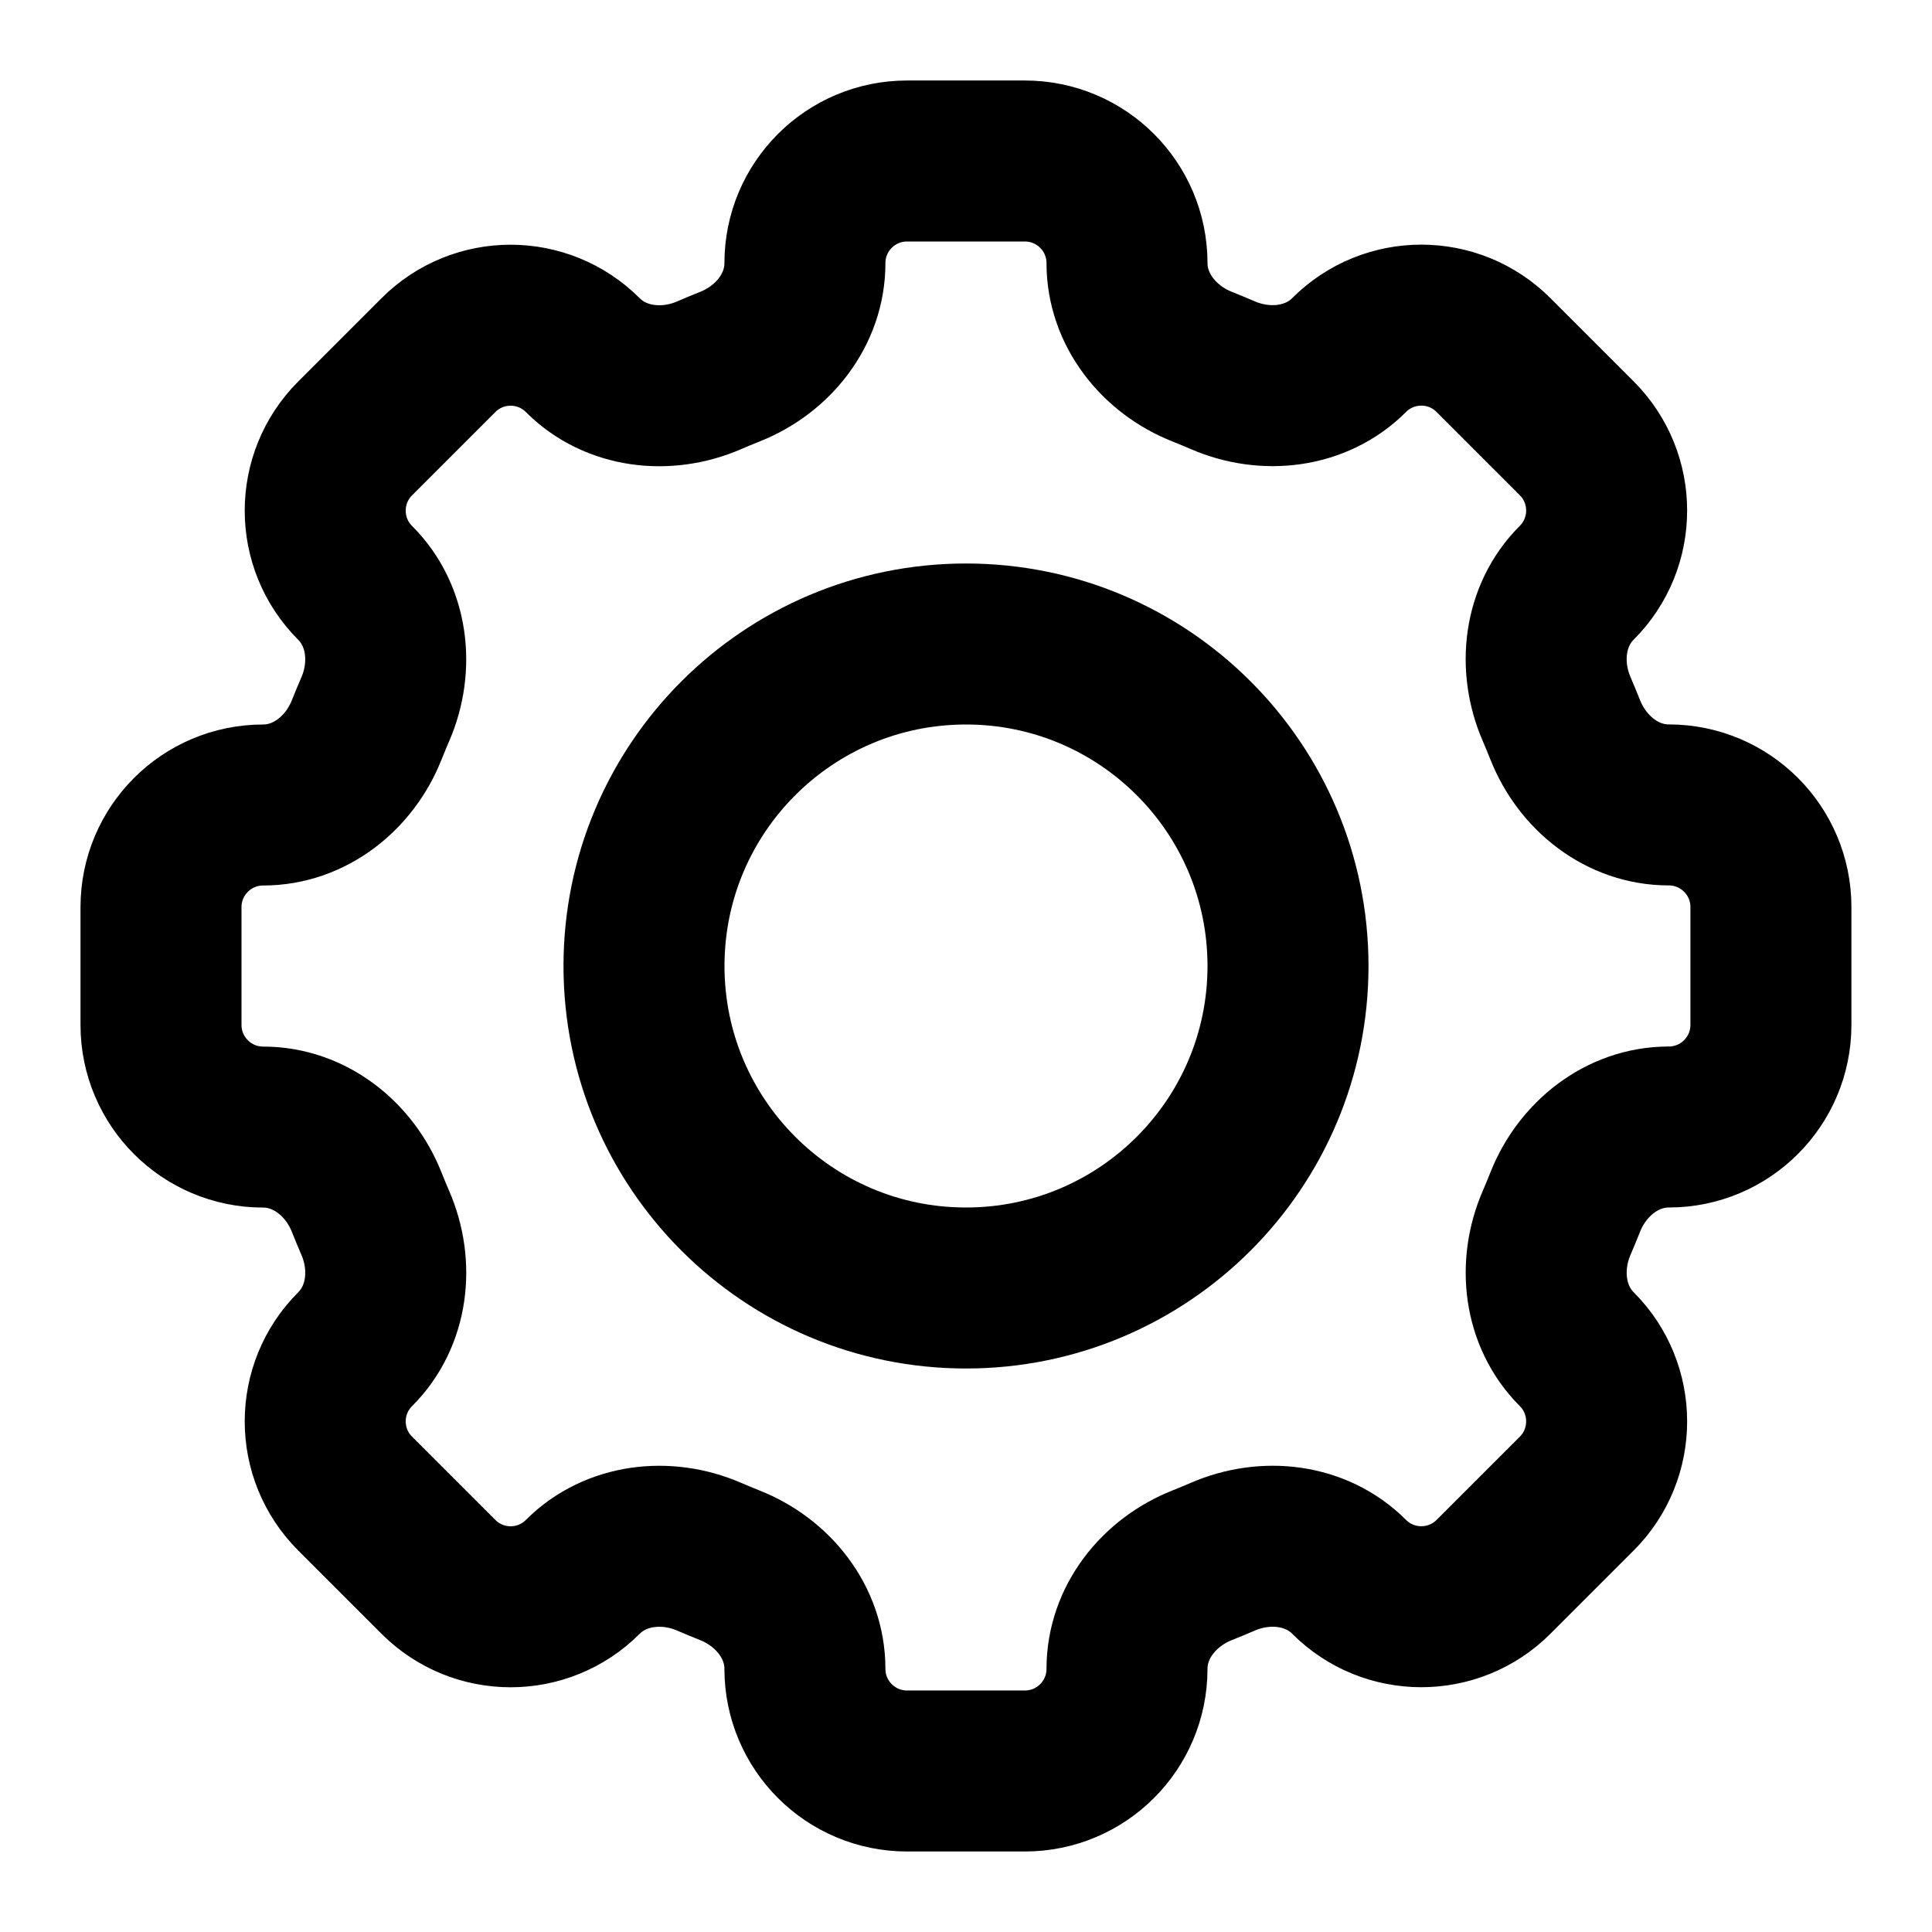
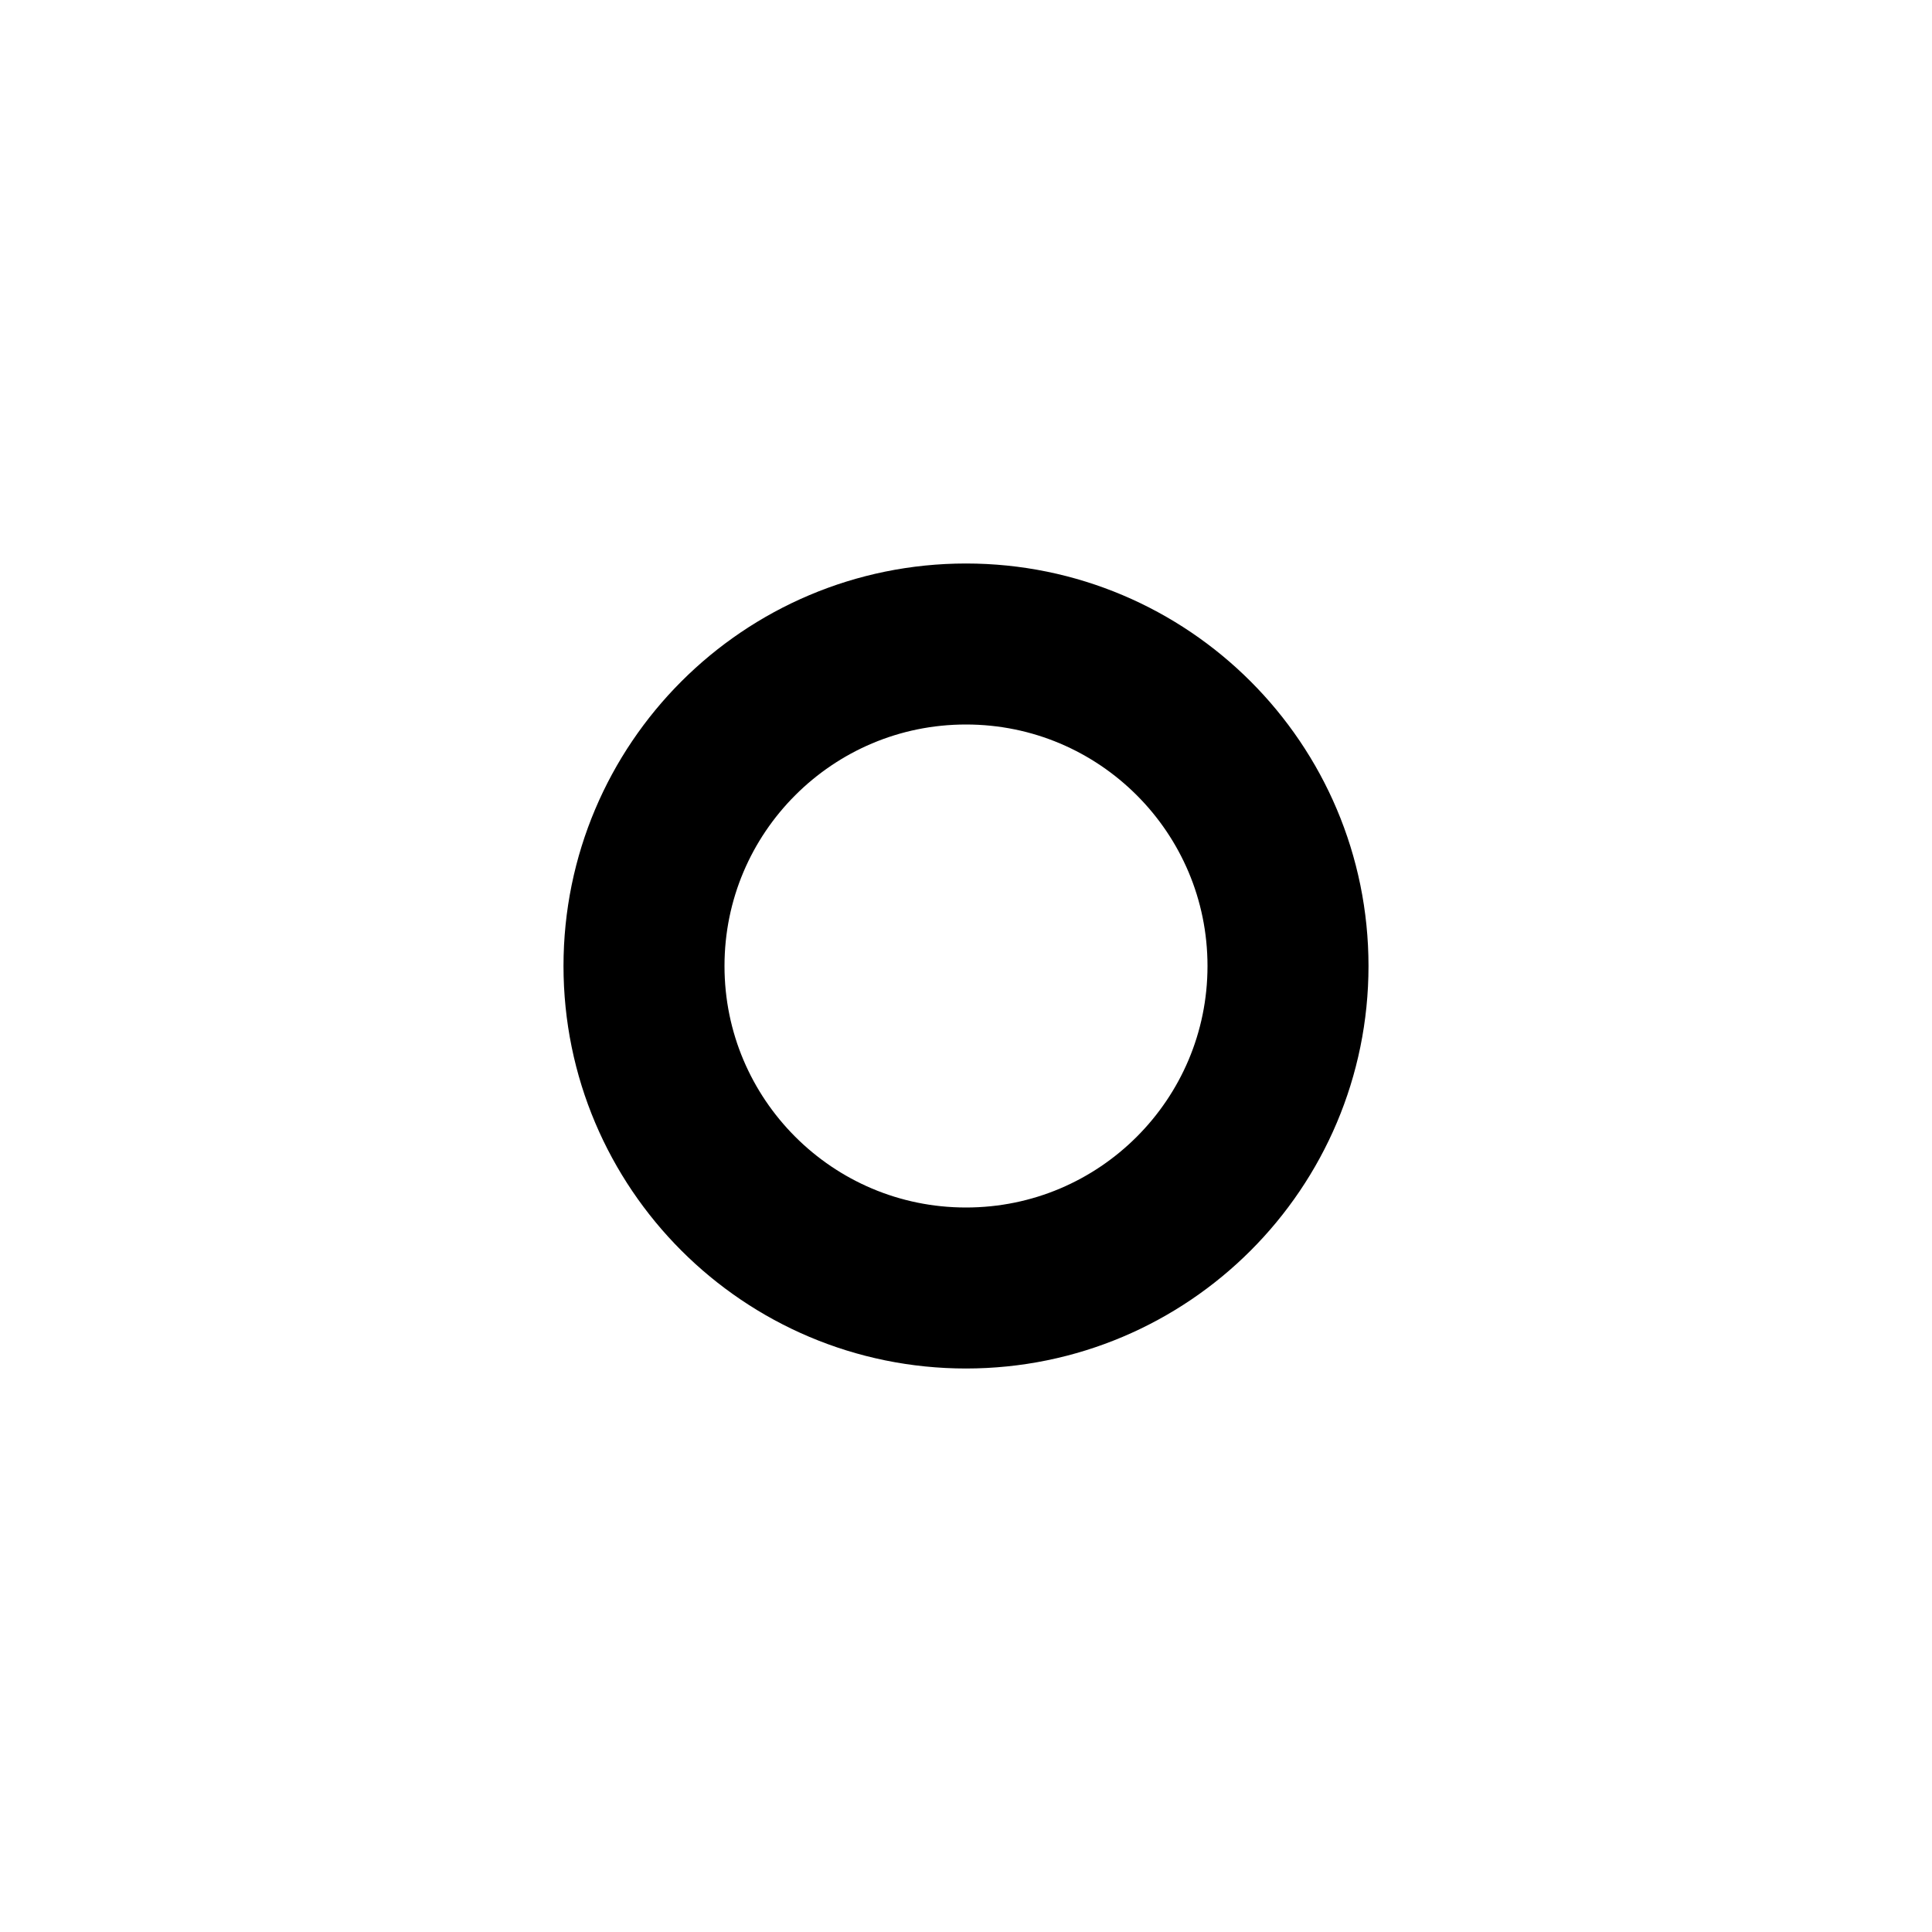
<svg xmlns="http://www.w3.org/2000/svg" fill="none" height="24" viewBox="0 0 24 24" width="24">
  <g stroke="#000" stroke-width="2">
-     <path d="m14 3.269c0-.701-.568-1.269-1.269-1.269h-1.463c-.701 0-1.269.568-1.269 1.269 0 .579-.396 1.074-.935 1.287-.085.034-.17.069-.253.105-.531.231-1.162.161-1.571-.249-.496-.496-1.299-.496-1.794 0l-1.034 1.034c-.496.496-.496 1.299 0 1.795.409.409.48 1.04.249 1.571-.036.084-.071.168-.105.253-.212.538-.708.935-1.287.935-.701 0-1.269.568-1.269 1.269v1.463c0 .701.568 1.269 1.269 1.269.579 0 1.074.396 1.287.935.034.085.069.17.105.253.231.531.161 1.162-.249 1.571-.496.495-.496 1.299 0 1.794l1.034 1.034c.496.496 1.299.496 1.794 0 .409-.409 1.04-.48 1.571-.249.084.036.168.071.253.105.538.212.935.708.935 1.287 0 .701.568 1.269 1.269 1.269h1.463c.701 0 1.269-.568 1.269-1.269 0-.579.396-1.074.935-1.287.085-.034.17-.069.253-.105.531-.231 1.162-.161 1.571.249.495.495 1.299.495 1.794 0l1.034-1.034c.495-.495.495-1.299 0-1.794-.409-.409-.48-1.04-.249-1.571.036-.084.071-.168.105-.254.212-.538.708-.935 1.287-.935.701 0 1.269-.568 1.269-1.269v-1.463c0-.701-.568-1.269-1.269-1.269-.579 0-1.074-.396-1.287-.935-.034-.085-.069-.17-.105-.254-.231-.531-.161-1.162.249-1.571.495-.495.495-1.299 0-1.794l-1.034-1.034c-.495-.496-1.299-.496-1.794 0-.409.409-1.04.48-1.571.249-.084-.036-.168-.071-.253-.105-.538-.212-.935-.708-.935-1.287z" />
    <path d="m16 12c0 2.209-1.791 4-4 4-2.209 0-4-1.791-4-4 0-2.209 1.791-4 4-4 2.209 0 4 1.791 4 4z" />
  </g>
</svg>